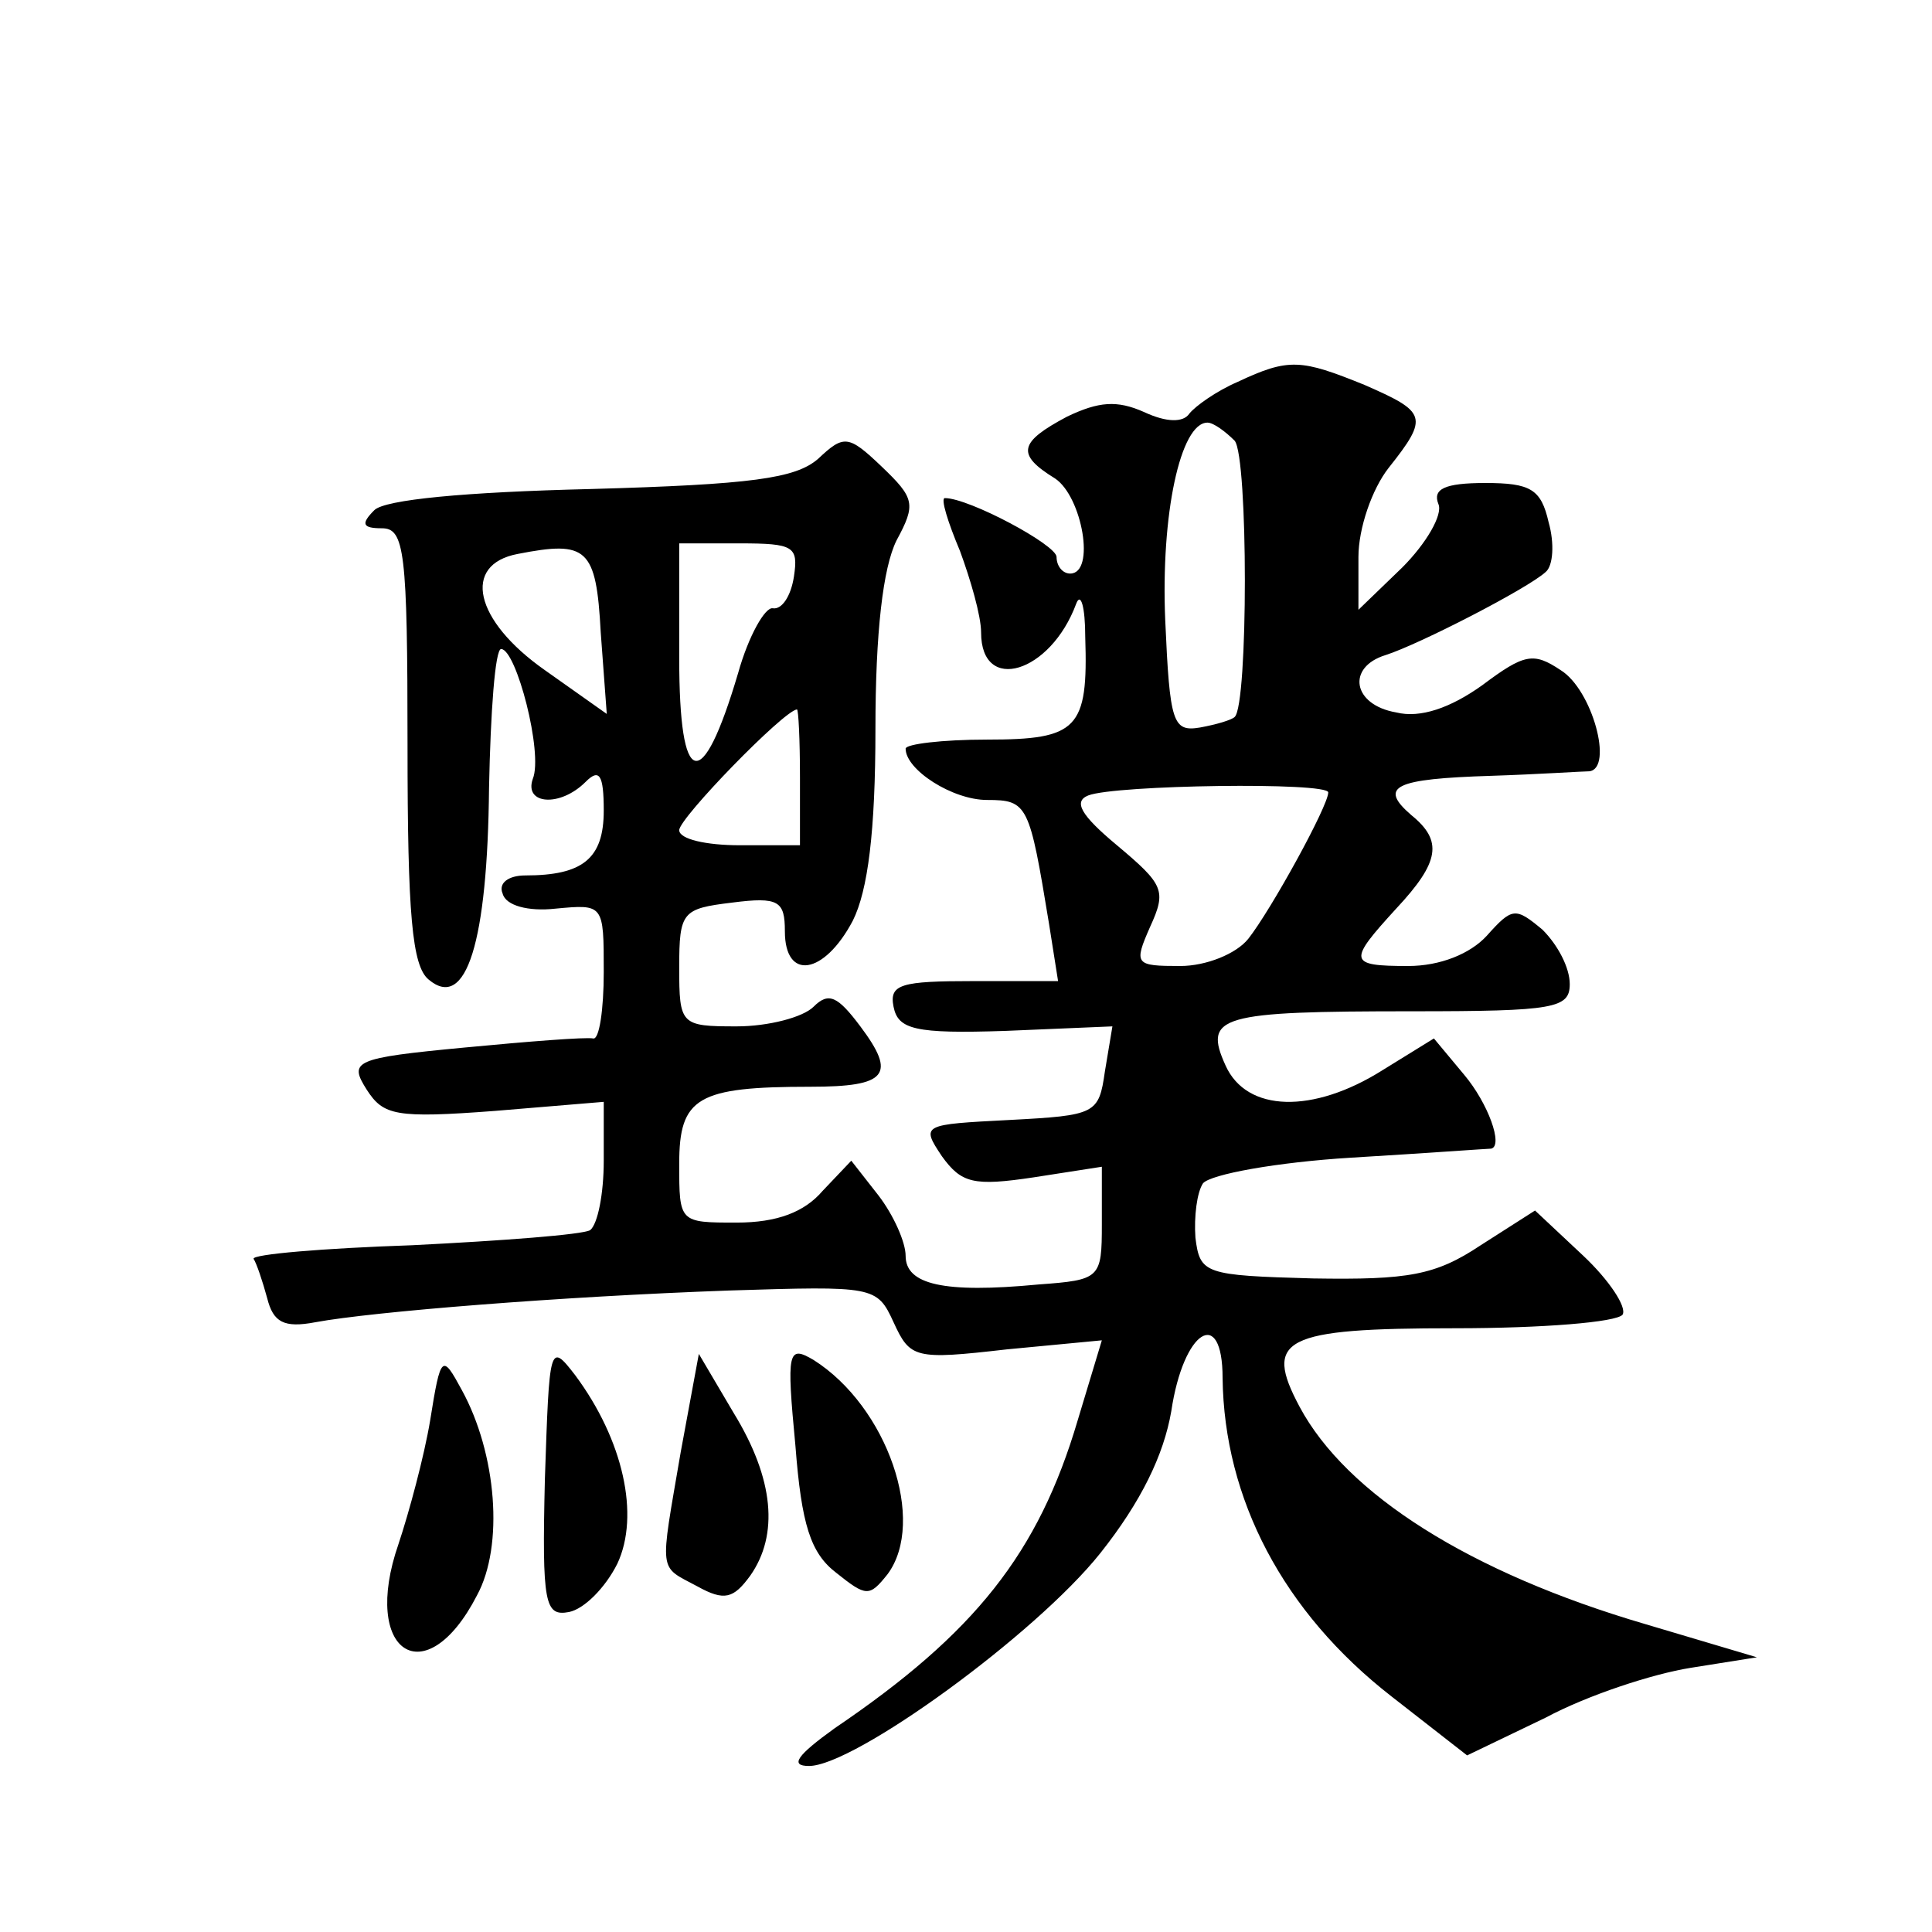
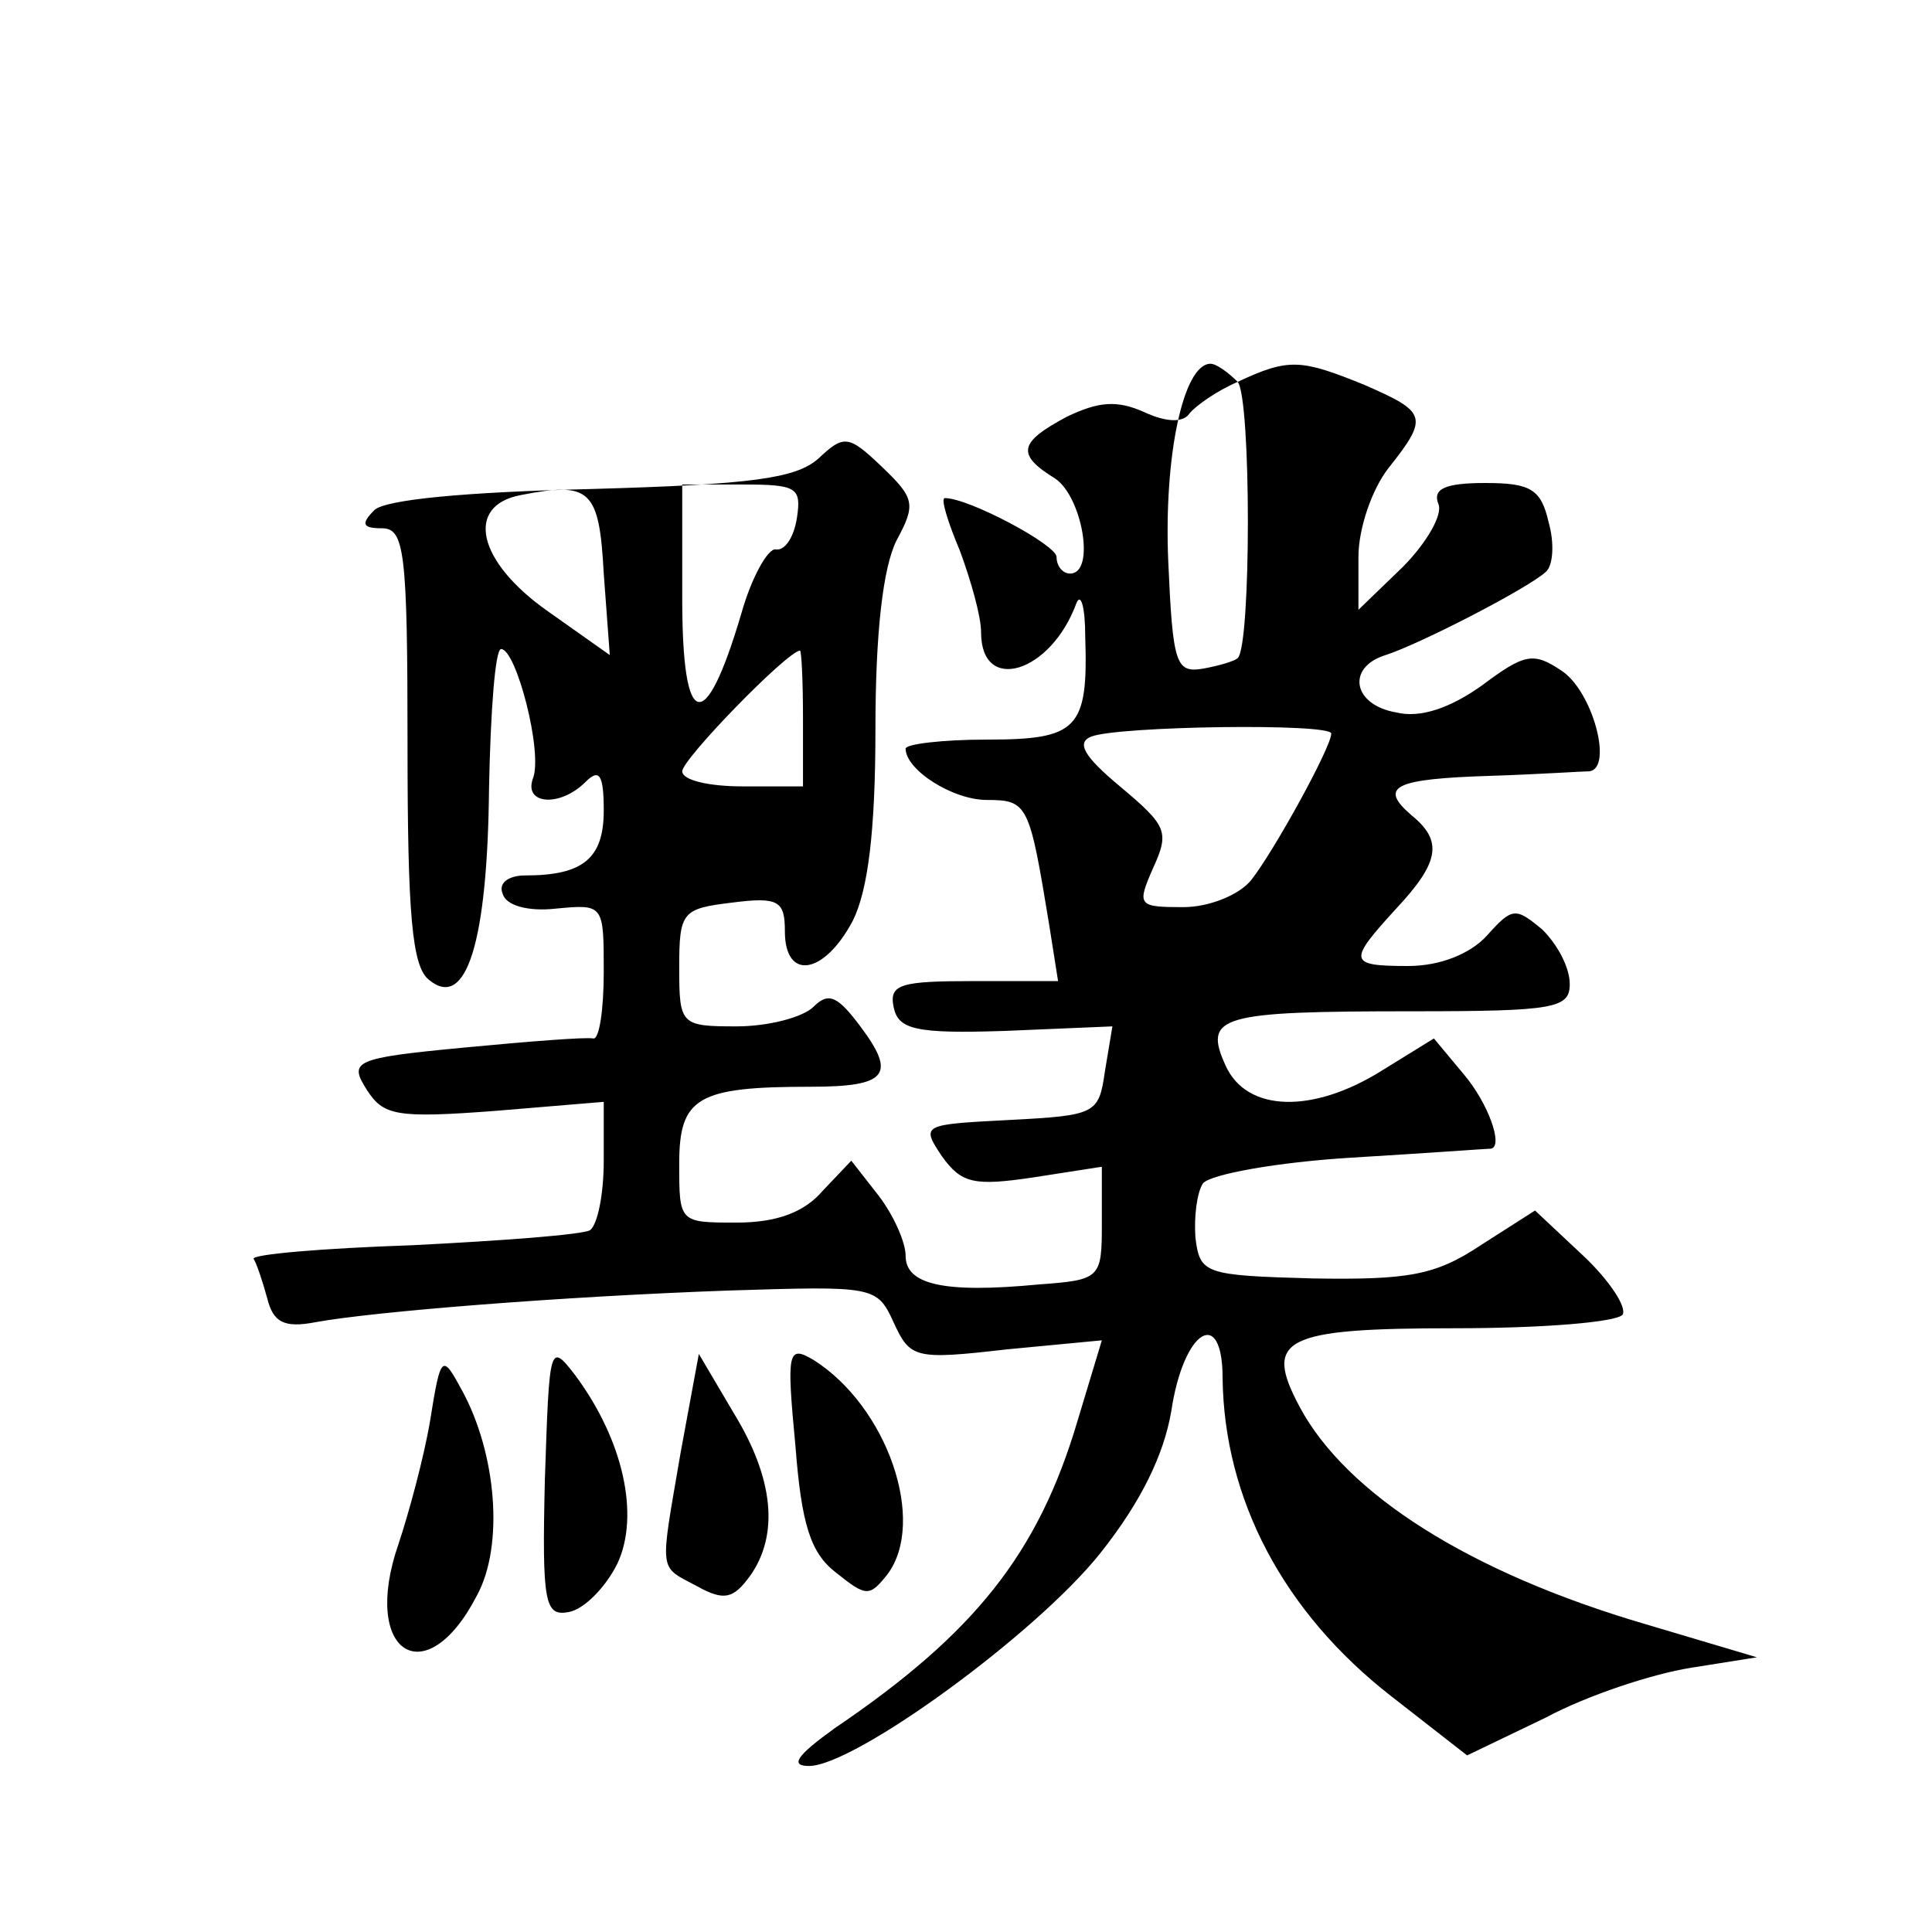
<svg xmlns="http://www.w3.org/2000/svg" version="1.0" width="128pt" height="128pt" viewBox="0 0 128 128" preserveAspectRatio="xMidYMid meet">
  <g transform="translate(0,128) scale(0.1,-0.1)" fill="#0" stroke="none">
-     <path d="M820 1027 c-14 -6 -28 -16 -32 -21 -4 -6 -15 -6 -30 1 -18 8 -30 7 -51 -3 -32 -17 -34 -25 -8 -41 18 -12 27 -63 10 -63 -5 0 -9 5 -9 11 0 8 -58 39 -74 39 -3 0 2 -16 10 -35 7 -19 14 -43 14 -54 0 -41 46 -27 63 19 3 8 6 -2 6 -22 2 -61 -5 -68 -65 -68 -30 0 -54 -3 -54 -6 0 -14 31 -34 54 -34 27 0 28 -3 41 -82 l6 -38 -56 0 c-48 0 -56 -2 -53 -17 3 -15 14 -18 74 -16 l71 3 -5 -30 c-4 -28 -6 -29 -63 -32 -58 -3 -59 -3 -45 -24 13 -18 21 -20 61 -14 l45 7 0 -38 c0 -36 -1 -37 -42 -40 -63 -6 -88 0 -88 19 0 9 -8 27 -18 40 l-18 23 -19 -20 c-12 -14 -30 -21 -57 -21 -38 0 -38 0 -38 39 0 44 12 51 87 51 51 0 57 8 33 40 -15 20 -21 23 -31 13 -7 -7 -30 -13 -51 -13 -37 0 -38 1 -38 39 0 37 2 39 35 43 31 4 35 1 35 -19 0 -33 26 -29 45 7 10 20 15 59 15 127 0 64 5 107 14 125 13 24 12 28 -10 49 -22 21 -25 21 -42 5 -15 -13 -44 -17 -151 -20 -83 -2 -136 -7 -143 -14 -9 -9 -8 -12 5 -12 15 0 17 -15 17 -144 0 -112 3 -146 14 -155 25 -21 39 25 40 127 1 50 4 92 8 92 10 0 28 -69 21 -86 -6 -17 18 -19 35 -2 9 9 12 5 12 -19 0 -32 -14 -43 -52 -43 -11 0 -18 -5 -15 -12 2 -8 17 -12 35 -10 32 3 32 3 32 -42 0 -25 -3 -45 -7 -44 -5 1 -43 -2 -85 -6 -74 -7 -77 -9 -65 -28 11 -17 19 -19 85 -14 l72 6 0 -39 c0 -22 -4 -42 -9 -46 -5 -3 -58 -7 -118 -10 -59 -2 -106 -6 -105 -9 2 -3 6 -15 9 -26 4 -16 11 -20 32 -16 38 7 162 17 274 21 96 3 98 3 109 -21 11 -24 14 -25 75 -18 l63 6 -16 -53 c-26 -88 -68 -141 -161 -204 -25 -18 -30 -25 -17 -25 30 0 150 87 193 141 27 34 42 65 47 94 8 54 34 70 34 22 1 -80 40 -155 112 -211 l50 -39 52 25 c28 15 71 29 96 33 l44 7 -74 22 c-116 34 -198 86 -229 144 -24 45 -11 52 103 52 58 0 107 4 111 9 3 5 -9 23 -26 39 l-32 30 -36 -23 c-30 -20 -48 -23 -111 -22 -72 2 -75 3 -78 27 -1 14 1 30 5 36 5 6 49 14 98 17 50 3 91 6 93 6 8 2 -2 30 -18 49 l-20 24 -34 -21 c-46 -29 -90 -28 -104 3 -15 33 -4 36 124 36 94 0 104 2 104 18 0 11 -8 26 -18 36 -18 15 -20 15 -37 -4 -11 -12 -31 -20 -52 -20 -40 0 -40 3 -8 38 29 31 31 45 10 62 -22 19 -11 24 53 26 31 1 61 3 65 3 16 2 2 54 -19 67 -18 12 -24 11 -52 -10 -21 -15 -41 -22 -57 -18 -29 5 -33 30 -7 38 22 7 94 44 106 55 5 4 6 19 2 33 -5 22 -12 26 -42 26 -27 0 -35 -4 -31 -14 3 -7 -8 -26 -24 -42 l-29 -28 0 35 c0 19 9 45 20 59 27 34 25 37 -16 55 -42 17 -50 18 -84 2z m-2 -39 c9 -11 9 -175 0 -183 -2 -2 -12 -5 -23 -7 -18 -3 -20 3 -23 71 -3 70 10 131 28 131 4 0 12 -6 18 -12z m-420 -127 l4 -54 -41 29 c-47 33 -55 70 -18 77 46 9 52 4 55 -52z m128 37 c-2 -13 -8 -22 -14 -21 -5 1 -16 -18 -23 -43 -24 -81 -39 -77 -39 10 l0 76 40 0 c36 0 39 -2 36 -22z m4 -133 l0 -45 -40 0 c-22 0 -40 4 -40 10 0 8 69 79 78 80 1 0 2 -20 2 -45z m350 -10 c0 -9 -38 -78 -53 -97 -8 -10 -28 -18 -45 -18 -30 0 -31 1 -20 26 11 24 9 28 -22 54 -24 20 -29 29 -19 33 18 7 159 9 159 2z M361 300 c-2 -83 0 -91 16 -88 10 2 24 16 32 32 15 32 4 82 -28 125 -17 22 -17 20 -20 -69z M527 322 c4 -52 10 -71 27 -84 20 -16 22 -16 34 -1 26 35 0 111 -49 142 -17 10 -18 6 -12 -57z M285 339 c-4 -24 -14 -61 -21 -82 -25 -72 18 -100 52 -34 18 33 13 94 -10 136 -13 24 -14 24 -21 -20z M451 318 c-14 -82 -15 -75 11 -89 18 -10 24 -8 35 7 19 27 16 64 -11 108 l-23 39 -12 -65z" />
+     <path d="M820 1027 c-14 -6 -28 -16 -32 -21 -4 -6 -15 -6 -30 1 -18 8 -30 7 -51 -3 -32 -17 -34 -25 -8 -41 18 -12 27 -63 10 -63 -5 0 -9 5 -9 11 0 8 -58 39 -74 39 -3 0 2 -16 10 -35 7 -19 14 -43 14 -54 0 -41 46 -27 63 19 3 8 6 -2 6 -22 2 -61 -5 -68 -65 -68 -30 0 -54 -3 -54 -6 0 -14 31 -34 54 -34 27 0 28 -3 41 -82 l6 -38 -56 0 c-48 0 -56 -2 -53 -17 3 -15 14 -18 74 -16 l71 3 -5 -30 c-4 -28 -6 -29 -63 -32 -58 -3 -59 -3 -45 -24 13 -18 21 -20 61 -14 l45 7 0 -38 c0 -36 -1 -37 -42 -40 -63 -6 -88 0 -88 19 0 9 -8 27 -18 40 l-18 23 -19 -20 c-12 -14 -30 -21 -57 -21 -38 0 -38 0 -38 39 0 44 12 51 87 51 51 0 57 8 33 40 -15 20 -21 23 -31 13 -7 -7 -30 -13 -51 -13 -37 0 -38 1 -38 39 0 37 2 39 35 43 31 4 35 1 35 -19 0 -33 26 -29 45 7 10 20 15 59 15 127 0 64 5 107 14 125 13 24 12 28 -10 49 -22 21 -25 21 -42 5 -15 -13 -44 -17 -151 -20 -83 -2 -136 -7 -143 -14 -9 -9 -8 -12 5 -12 15 0 17 -15 17 -144 0 -112 3 -146 14 -155 25 -21 39 25 40 127 1 50 4 92 8 92 10 0 28 -69 21 -86 -6 -17 18 -19 35 -2 9 9 12 5 12 -19 0 -32 -14 -43 -52 -43 -11 0 -18 -5 -15 -12 2 -8 17 -12 35 -10 32 3 32 3 32 -42 0 -25 -3 -45 -7 -44 -5 1 -43 -2 -85 -6 -74 -7 -77 -9 -65 -28 11 -17 19 -19 85 -14 l72 6 0 -39 c0 -22 -4 -42 -9 -46 -5 -3 -58 -7 -118 -10 -59 -2 -106 -6 -105 -9 2 -3 6 -15 9 -26 4 -16 11 -20 32 -16 38 7 162 17 274 21 96 3 98 3 109 -21 11 -24 14 -25 75 -18 l63 6 -16 -53 c-26 -88 -68 -141 -161 -204 -25 -18 -30 -25 -17 -25 30 0 150 87 193 141 27 34 42 65 47 94 8 54 34 70 34 22 1 -80 40 -155 112 -211 l50 -39 52 25 c28 15 71 29 96 33 l44 7 -74 22 c-116 34 -198 86 -229 144 -24 45 -11 52 103 52 58 0 107 4 111 9 3 5 -9 23 -26 39 l-32 30 -36 -23 c-30 -20 -48 -23 -111 -22 -72 2 -75 3 -78 27 -1 14 1 30 5 36 5 6 49 14 98 17 50 3 91 6 93 6 8 2 -2 30 -18 49 l-20 24 -34 -21 c-46 -29 -90 -28 -104 3 -15 33 -4 36 124 36 94 0 104 2 104 18 0 11 -8 26 -18 36 -18 15 -20 15 -37 -4 -11 -12 -31 -20 -52 -20 -40 0 -40 3 -8 38 29 31 31 45 10 62 -22 19 -11 24 53 26 31 1 61 3 65 3 16 2 2 54 -19 67 -18 12 -24 11 -52 -10 -21 -15 -41 -22 -57 -18 -29 5 -33 30 -7 38 22 7 94 44 106 55 5 4 6 19 2 33 -5 22 -12 26 -42 26 -27 0 -35 -4 -31 -14 3 -7 -8 -26 -24 -42 l-29 -28 0 35 c0 19 9 45 20 59 27 34 25 37 -16 55 -42 17 -50 18 -84 2z c9 -11 9 -175 0 -183 -2 -2 -12 -5 -23 -7 -18 -3 -20 3 -23 71 -3 70 10 131 28 131 4 0 12 -6 18 -12z m-420 -127 l4 -54 -41 29 c-47 33 -55 70 -18 77 46 9 52 4 55 -52z m128 37 c-2 -13 -8 -22 -14 -21 -5 1 -16 -18 -23 -43 -24 -81 -39 -77 -39 10 l0 76 40 0 c36 0 39 -2 36 -22z m4 -133 l0 -45 -40 0 c-22 0 -40 4 -40 10 0 8 69 79 78 80 1 0 2 -20 2 -45z m350 -10 c0 -9 -38 -78 -53 -97 -8 -10 -28 -18 -45 -18 -30 0 -31 1 -20 26 11 24 9 28 -22 54 -24 20 -29 29 -19 33 18 7 159 9 159 2z M361 300 c-2 -83 0 -91 16 -88 10 2 24 16 32 32 15 32 4 82 -28 125 -17 22 -17 20 -20 -69z M527 322 c4 -52 10 -71 27 -84 20 -16 22 -16 34 -1 26 35 0 111 -49 142 -17 10 -18 6 -12 -57z M285 339 c-4 -24 -14 -61 -21 -82 -25 -72 18 -100 52 -34 18 33 13 94 -10 136 -13 24 -14 24 -21 -20z M451 318 c-14 -82 -15 -75 11 -89 18 -10 24 -8 35 7 19 27 16 64 -11 108 l-23 39 -12 -65z" />
  </g>
</svg>